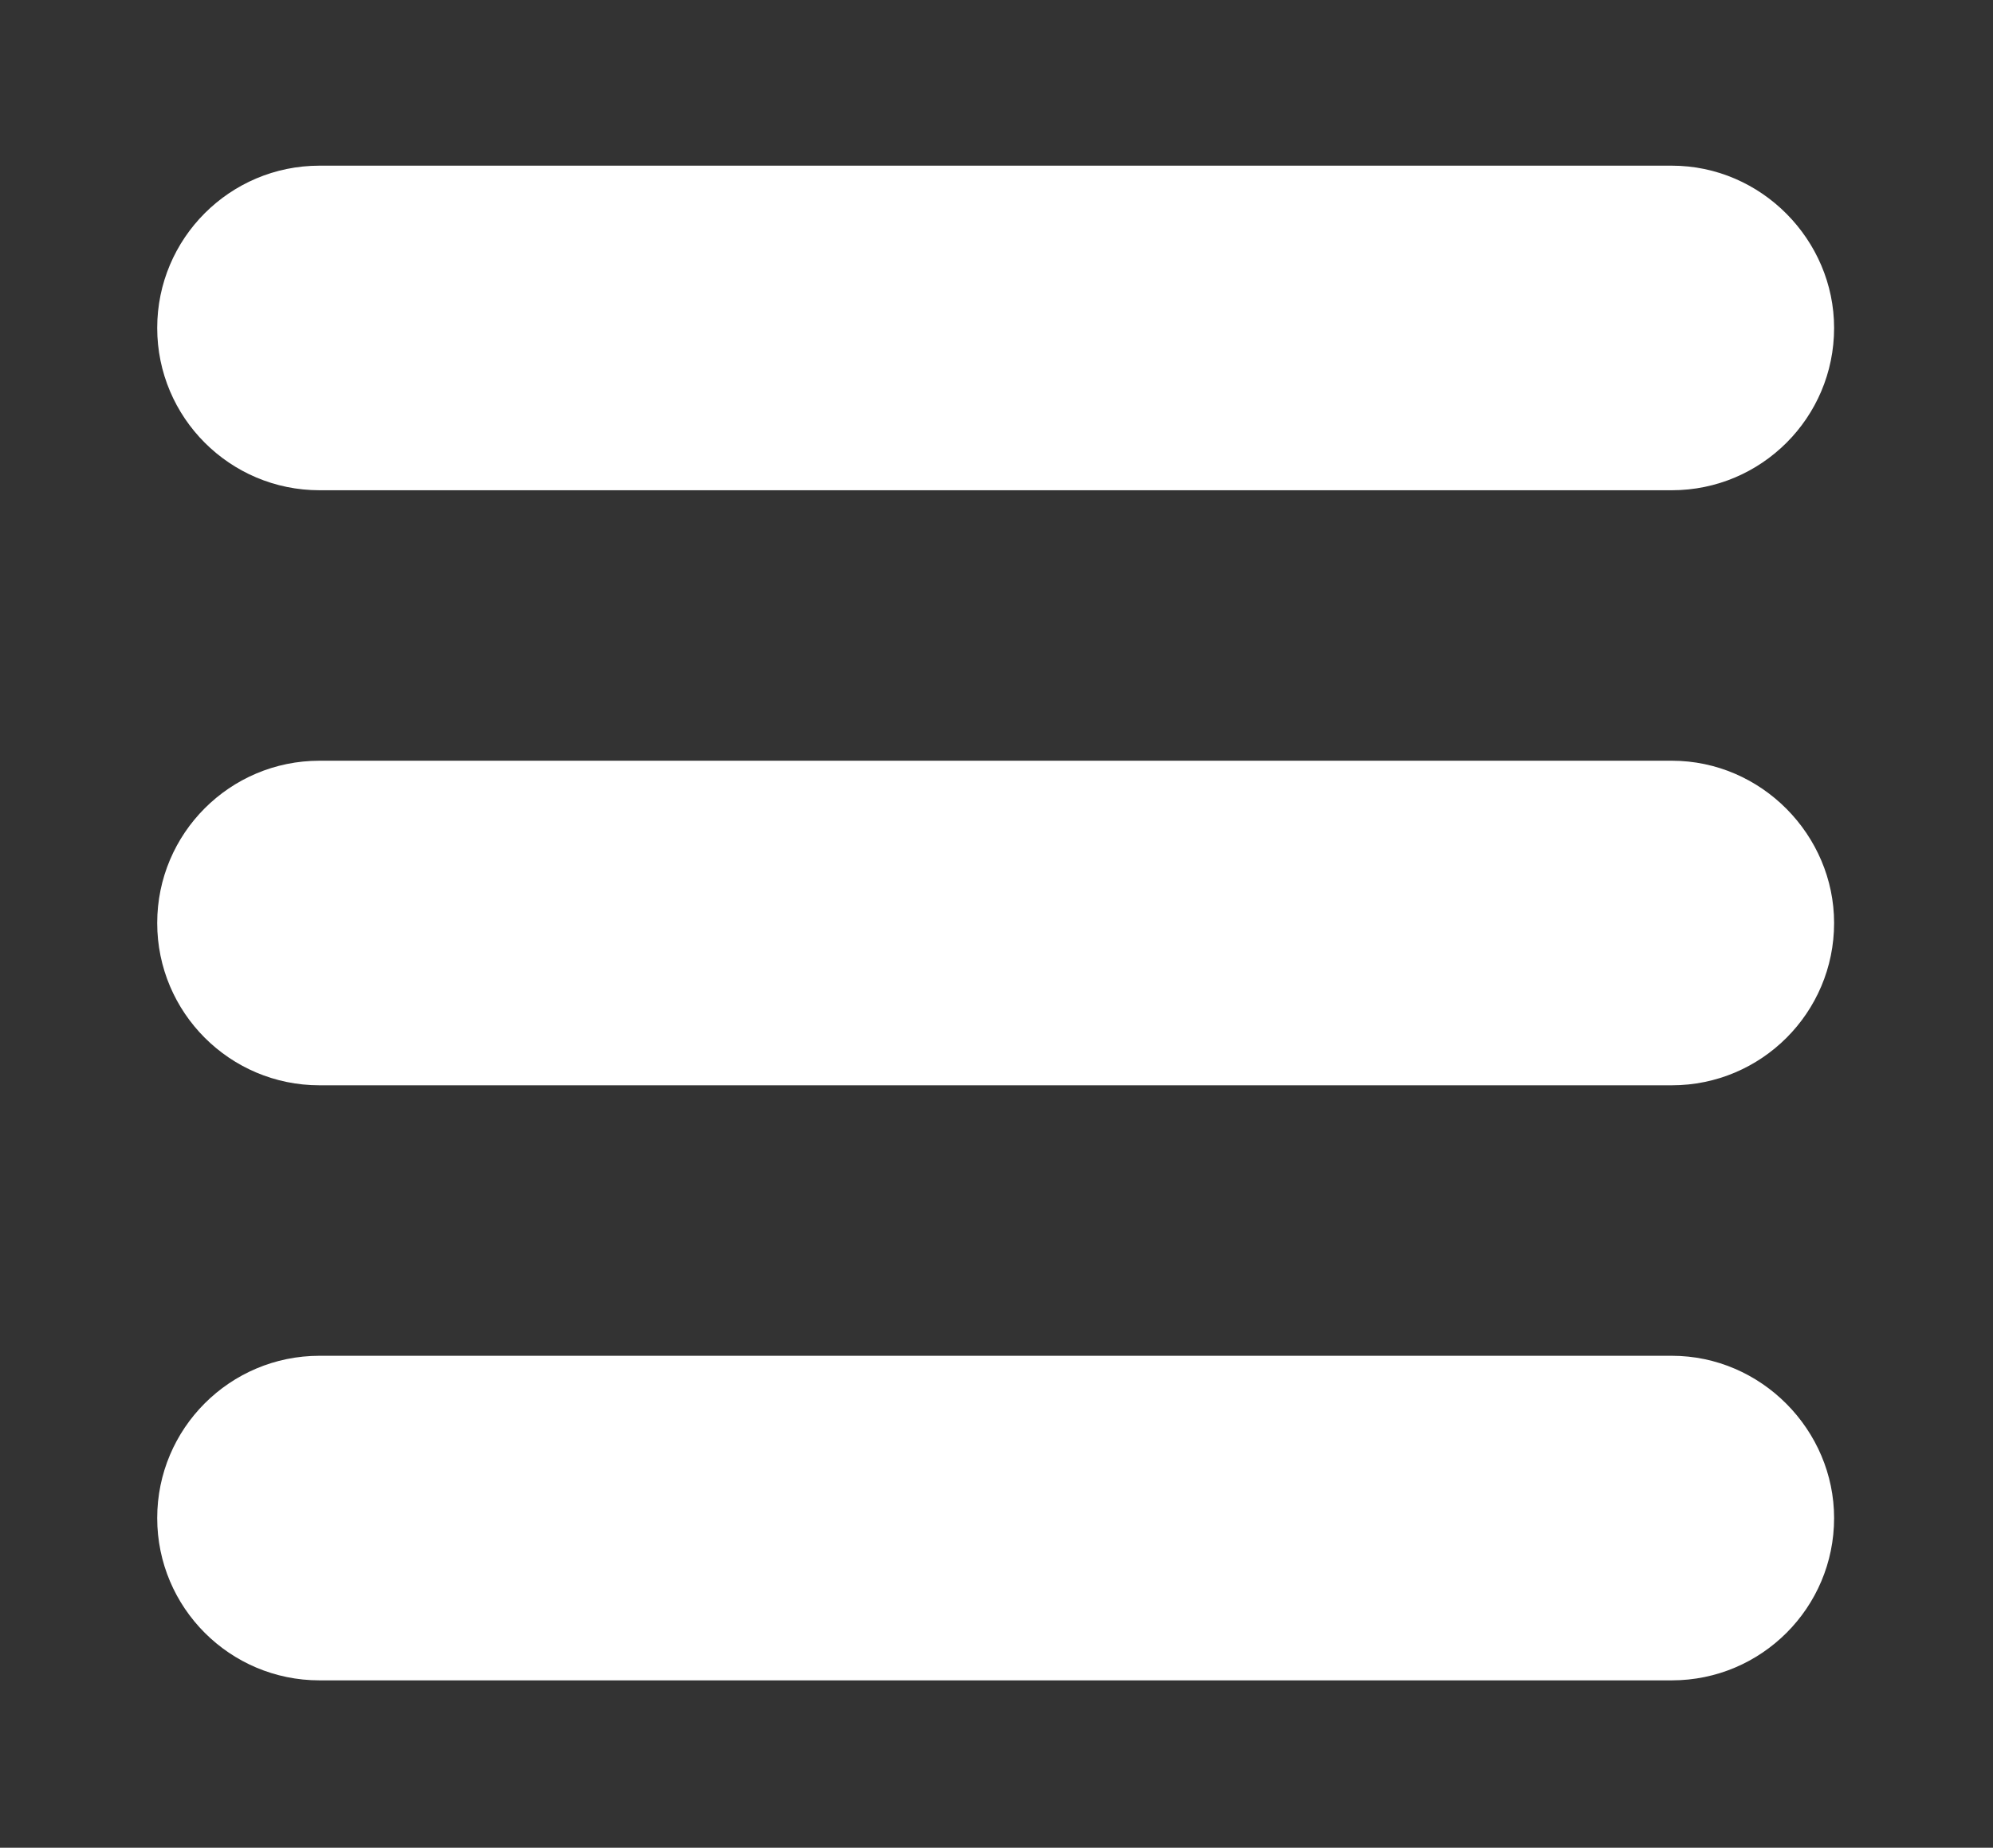
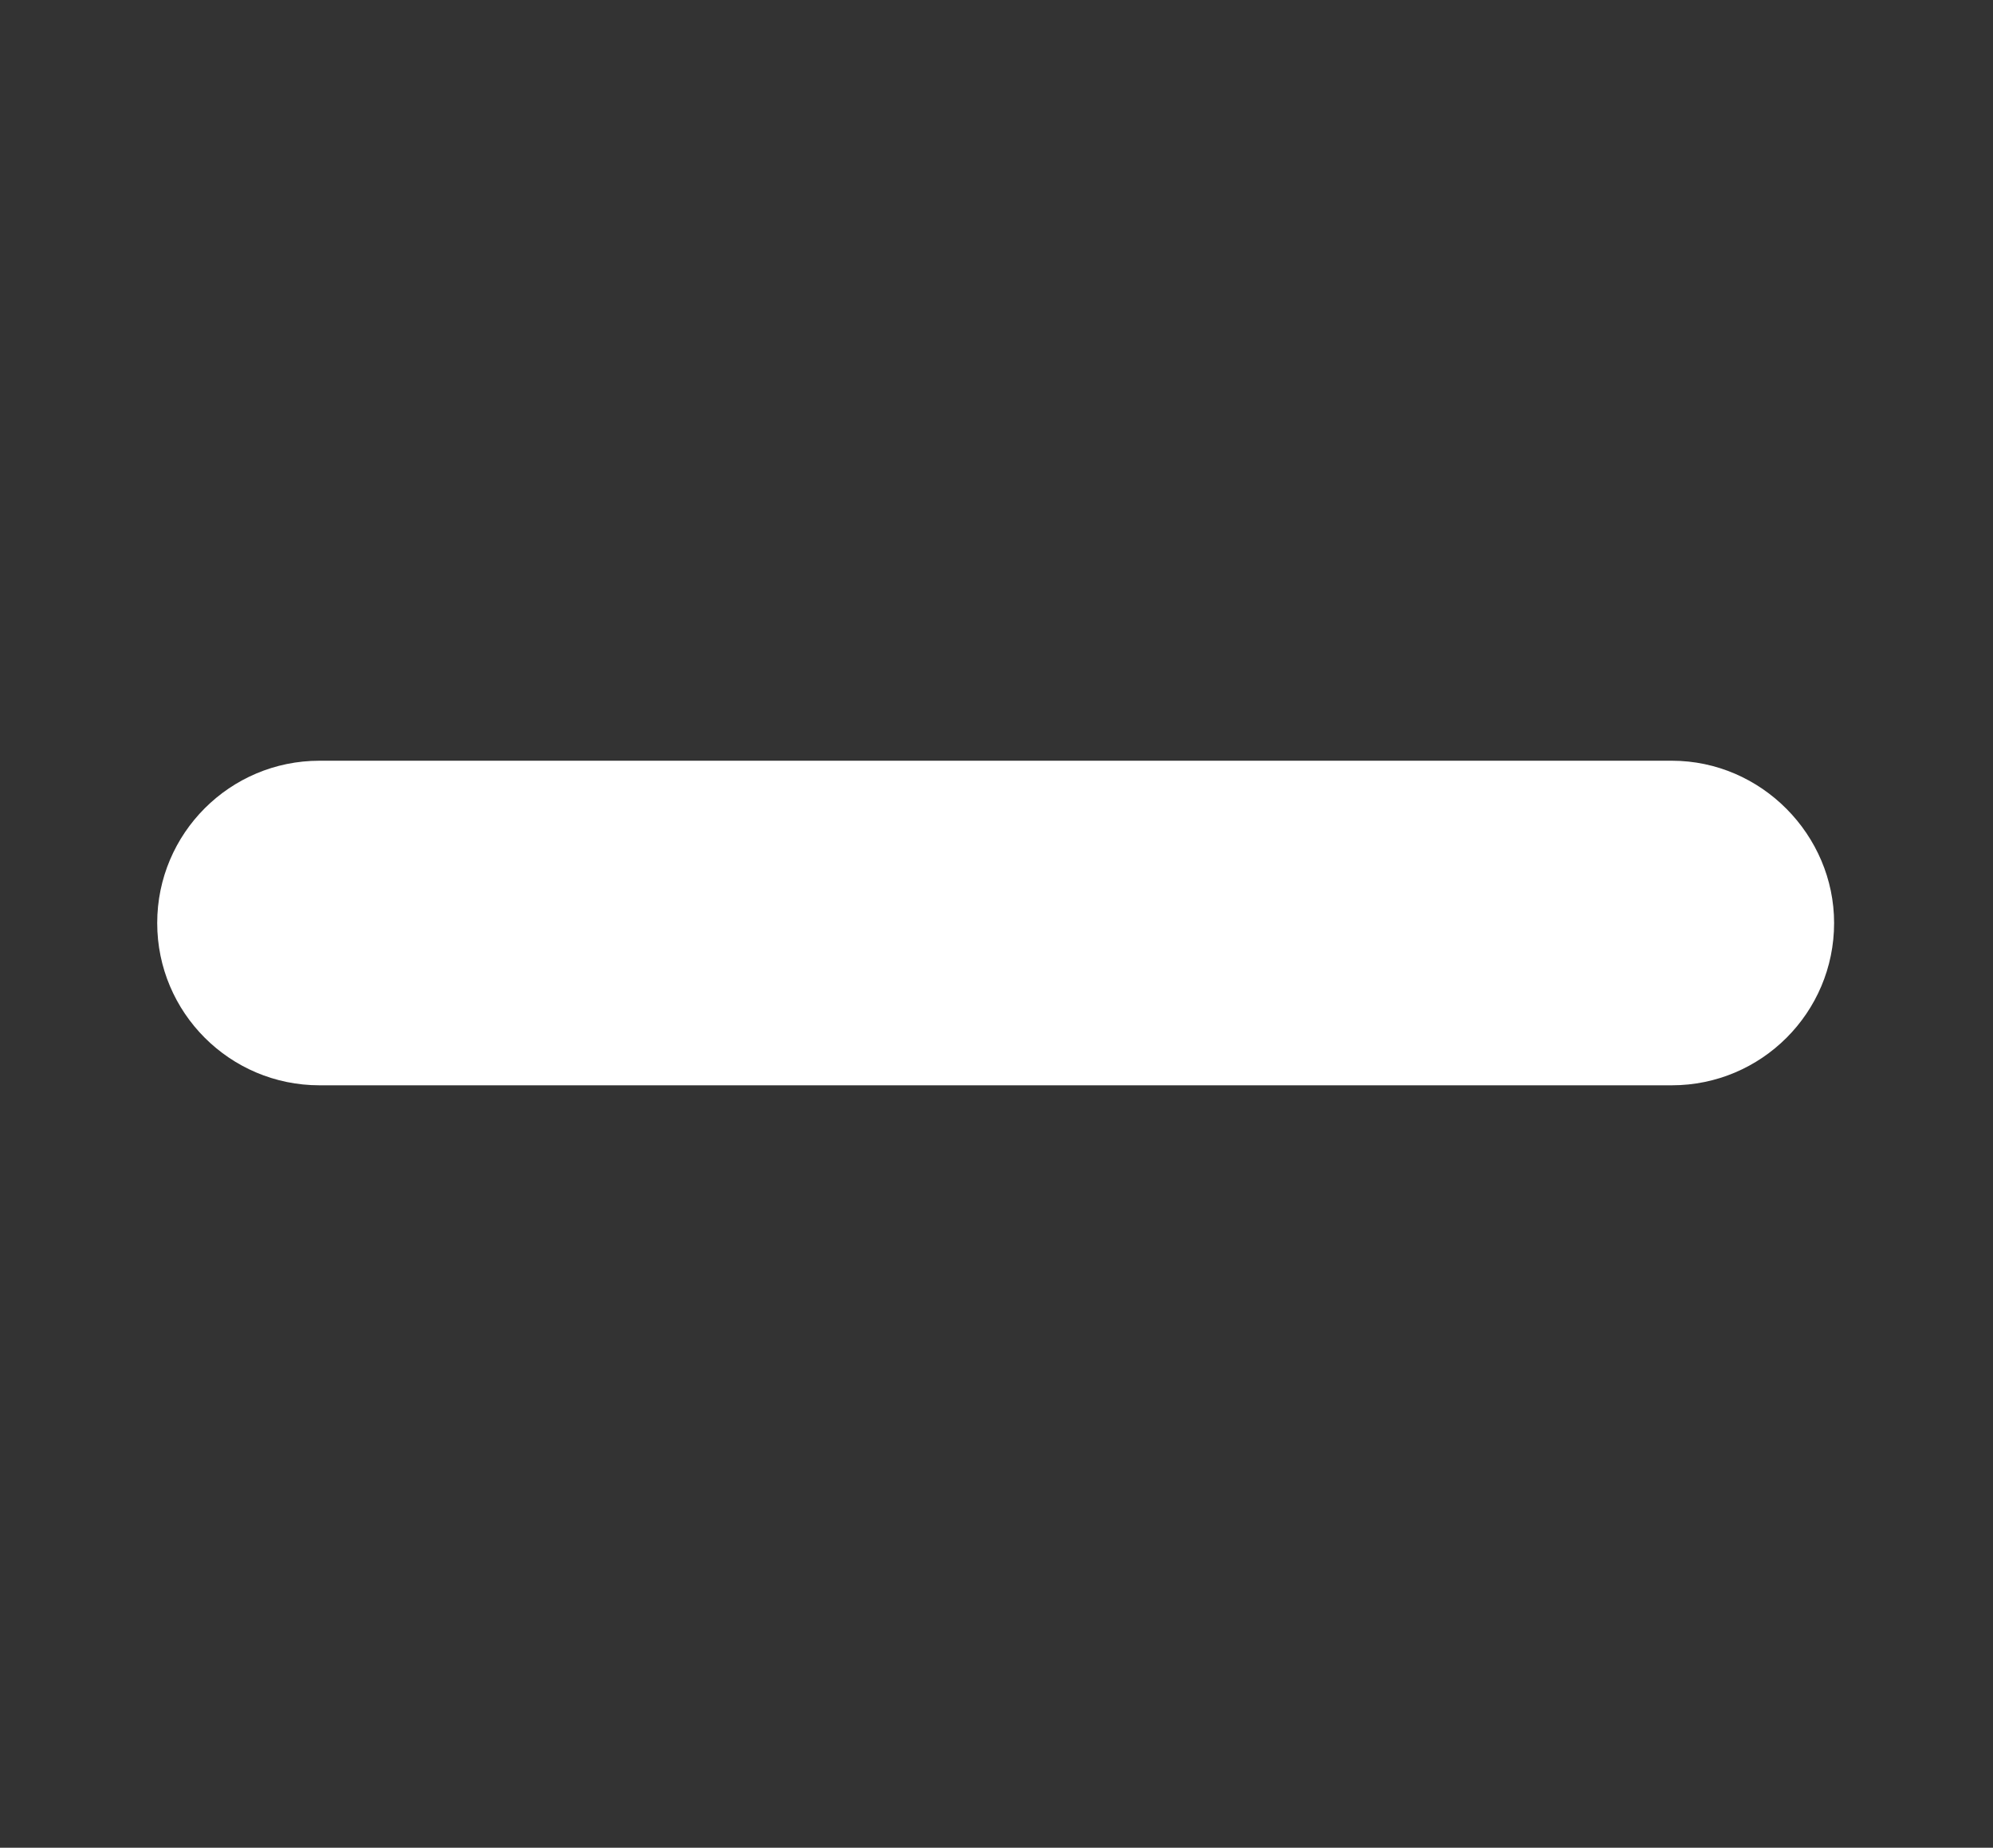
<svg xmlns="http://www.w3.org/2000/svg" version="1.1" id="Camada_1" x="0px" y="0px" viewBox="0 0 117.9 109.3" style="enable-background:new 0 0 117.9 109.3;" xml:space="preserve">
  <rect x="0" y="0" width="117.9" height="109.3" fill="#333333" stroke="none" />
  <style type="text/css">
	.st0{fill-rule:evenodd;clip-rule:evenodd;fill:#FFFFFF;}
	.st0{fill:#FFFFFF;}
</style>
  <g>
-     <path class="st0" d="M98.9,9.8h-80c-5.3,0-9.6,4.3-9.6,9.6c0,5.3,4.3,9.6,9.6,9.6h80c5.3,0,9.6-4.3,9.6-9.6C108.5,14.2,104.2,9.8,98.9,9.8   L98.9,9.8z M98.9,9.8" />
-     <path class="st0" d="M98.9,45h-80c-5.3,0-9.6,4.3-9.6,9.6c0,5.3,4.3,9.6,9.6,9.6h80c5.3,0,9.6-4.3,9.6-9.6C108.5,49.4,104.2,45,98.9,45L98.9,45   z M98.9,45" />
-     <path class="st0" d="M98.9,80.2h-80c-5.3,0-9.6,4.3-9.6,9.6c0,5.3,4.3,9.6,9.6,9.6h80c5.3,0,9.6-4.3,9.6-9.6C108.5,84.6,104.2,80.2,98.9,80.2   L98.9,80.2z M98.9,80.2" />
+     <path class="st0" d="M98.9,45h-80c-5.3,0-9.6,4.3-9.6,9.6c0,5.3,4.3,9.6,9.6,9.6h80c5.3,0,9.6-4.3,9.6-9.6C108.5,49.4,104.2,45,98.9,45L98.9,45   M98.9,45" />
  </g>
</svg>